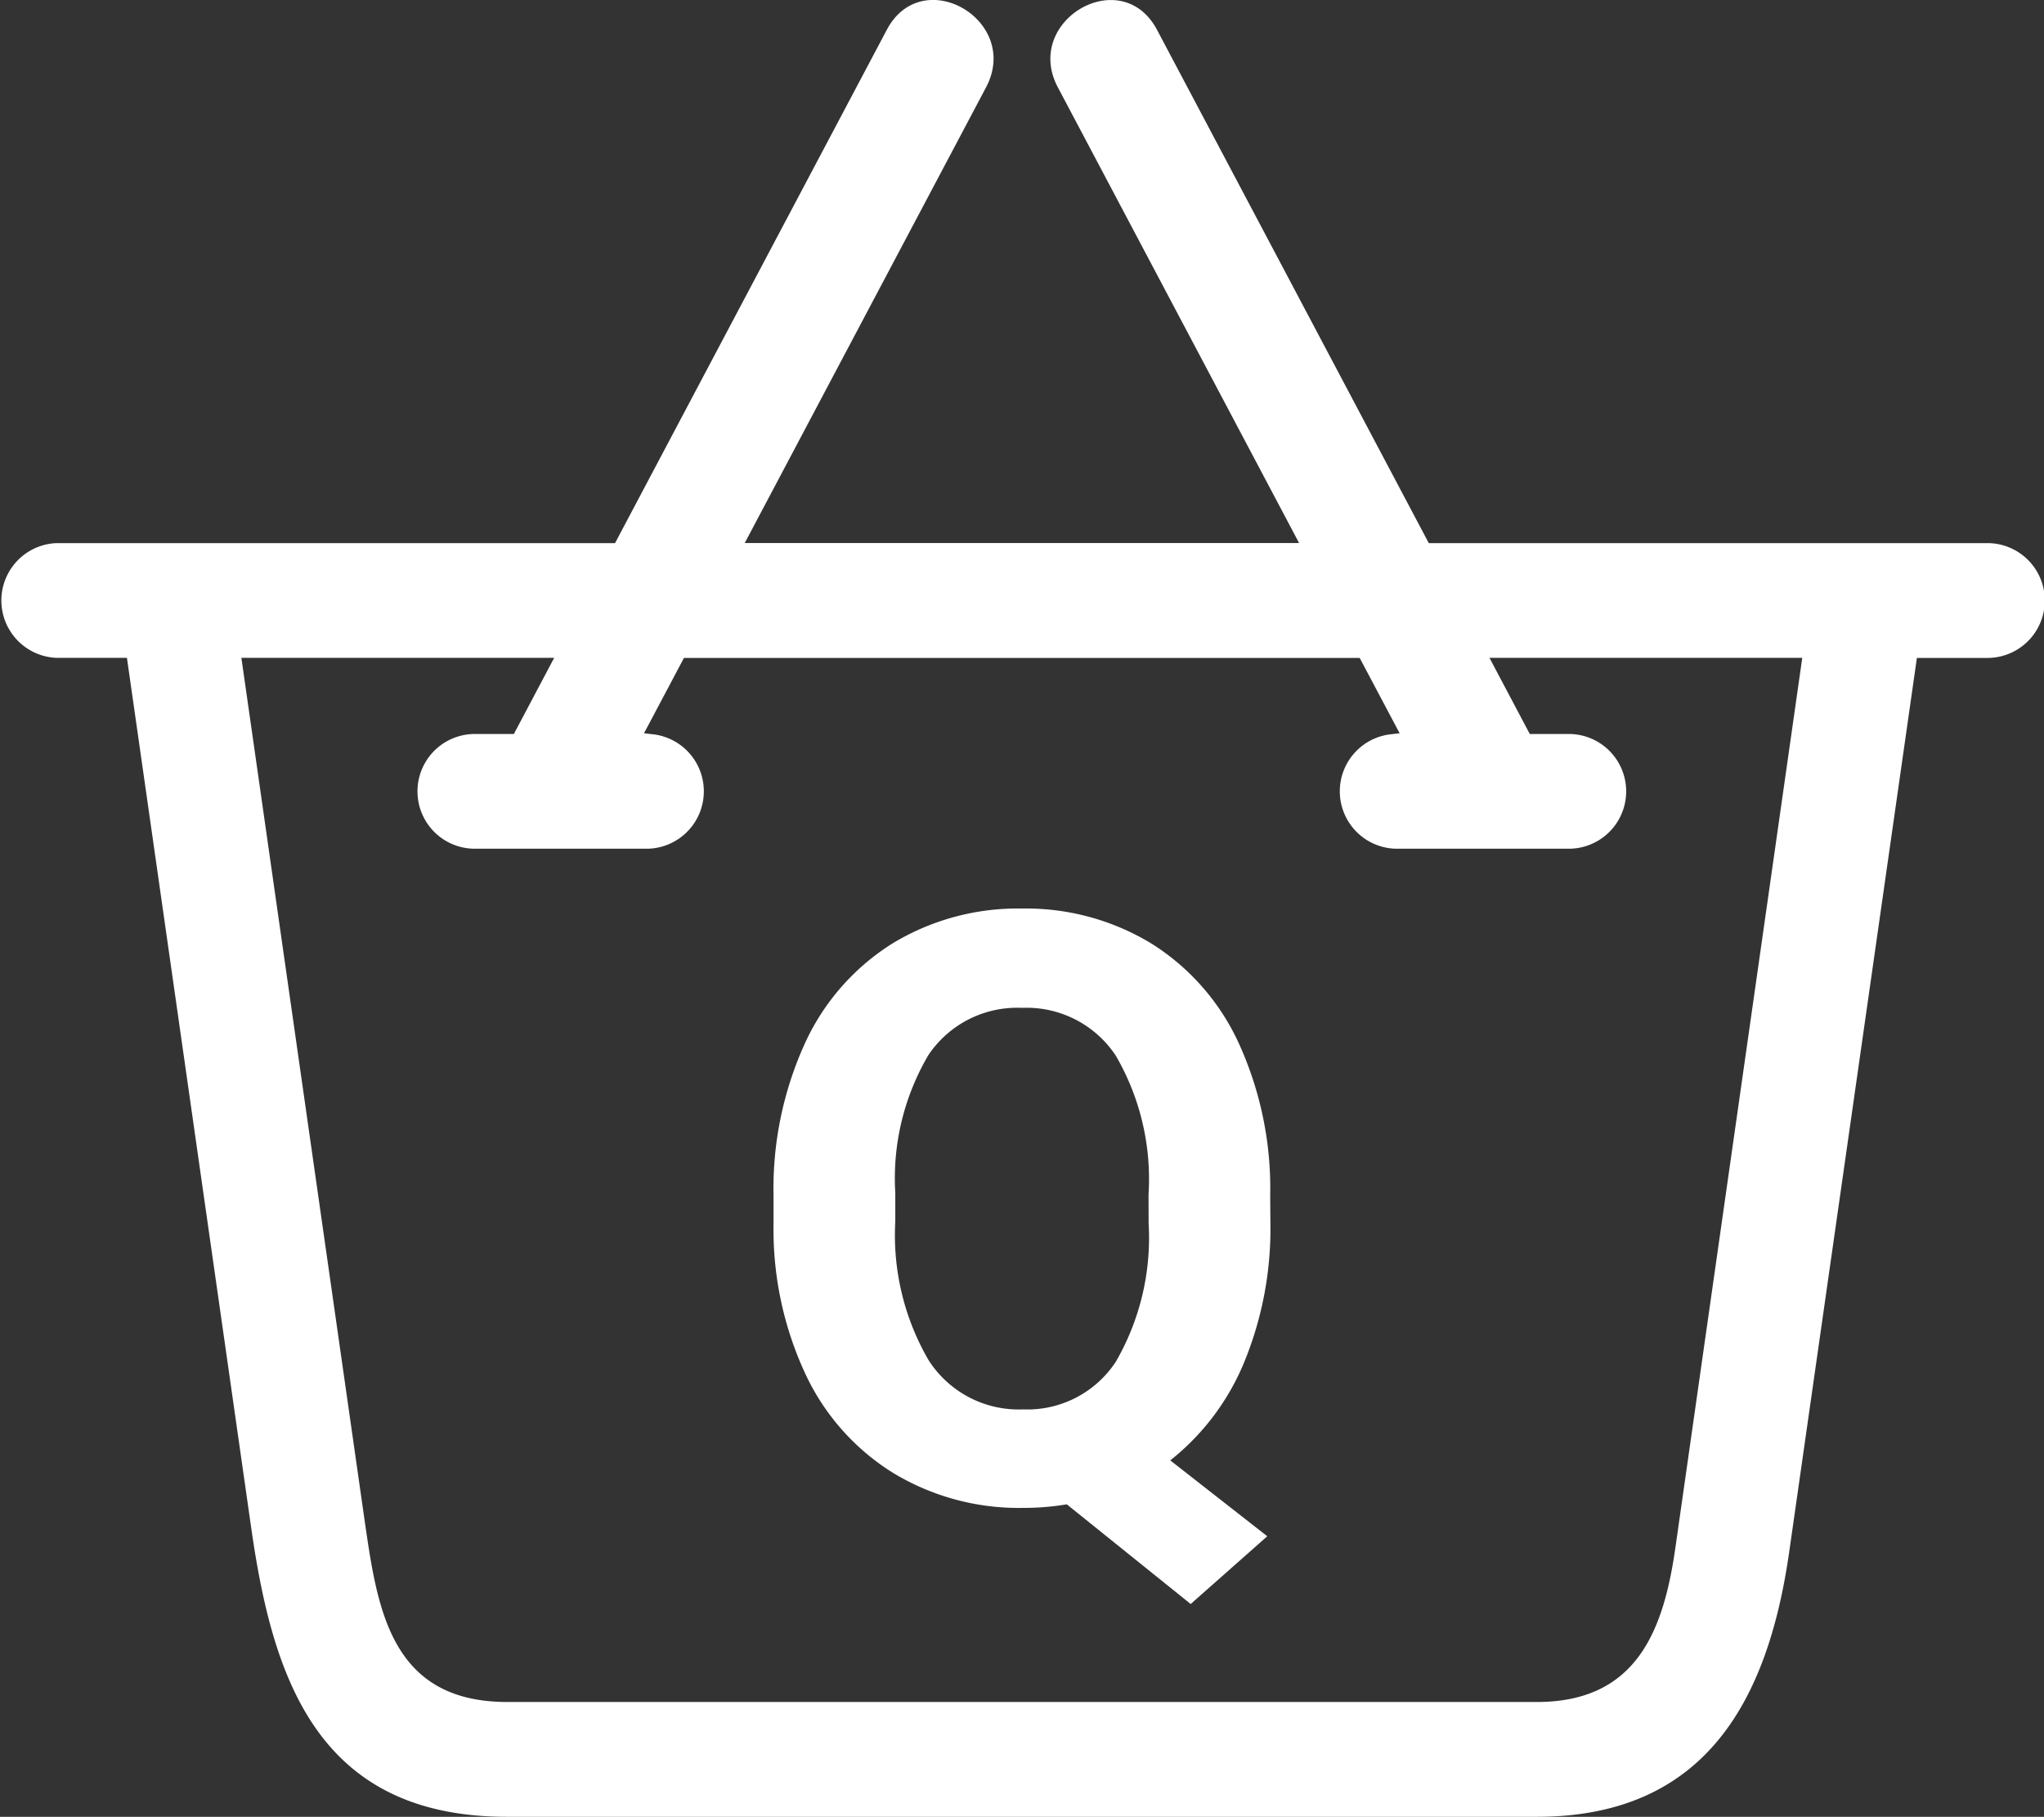
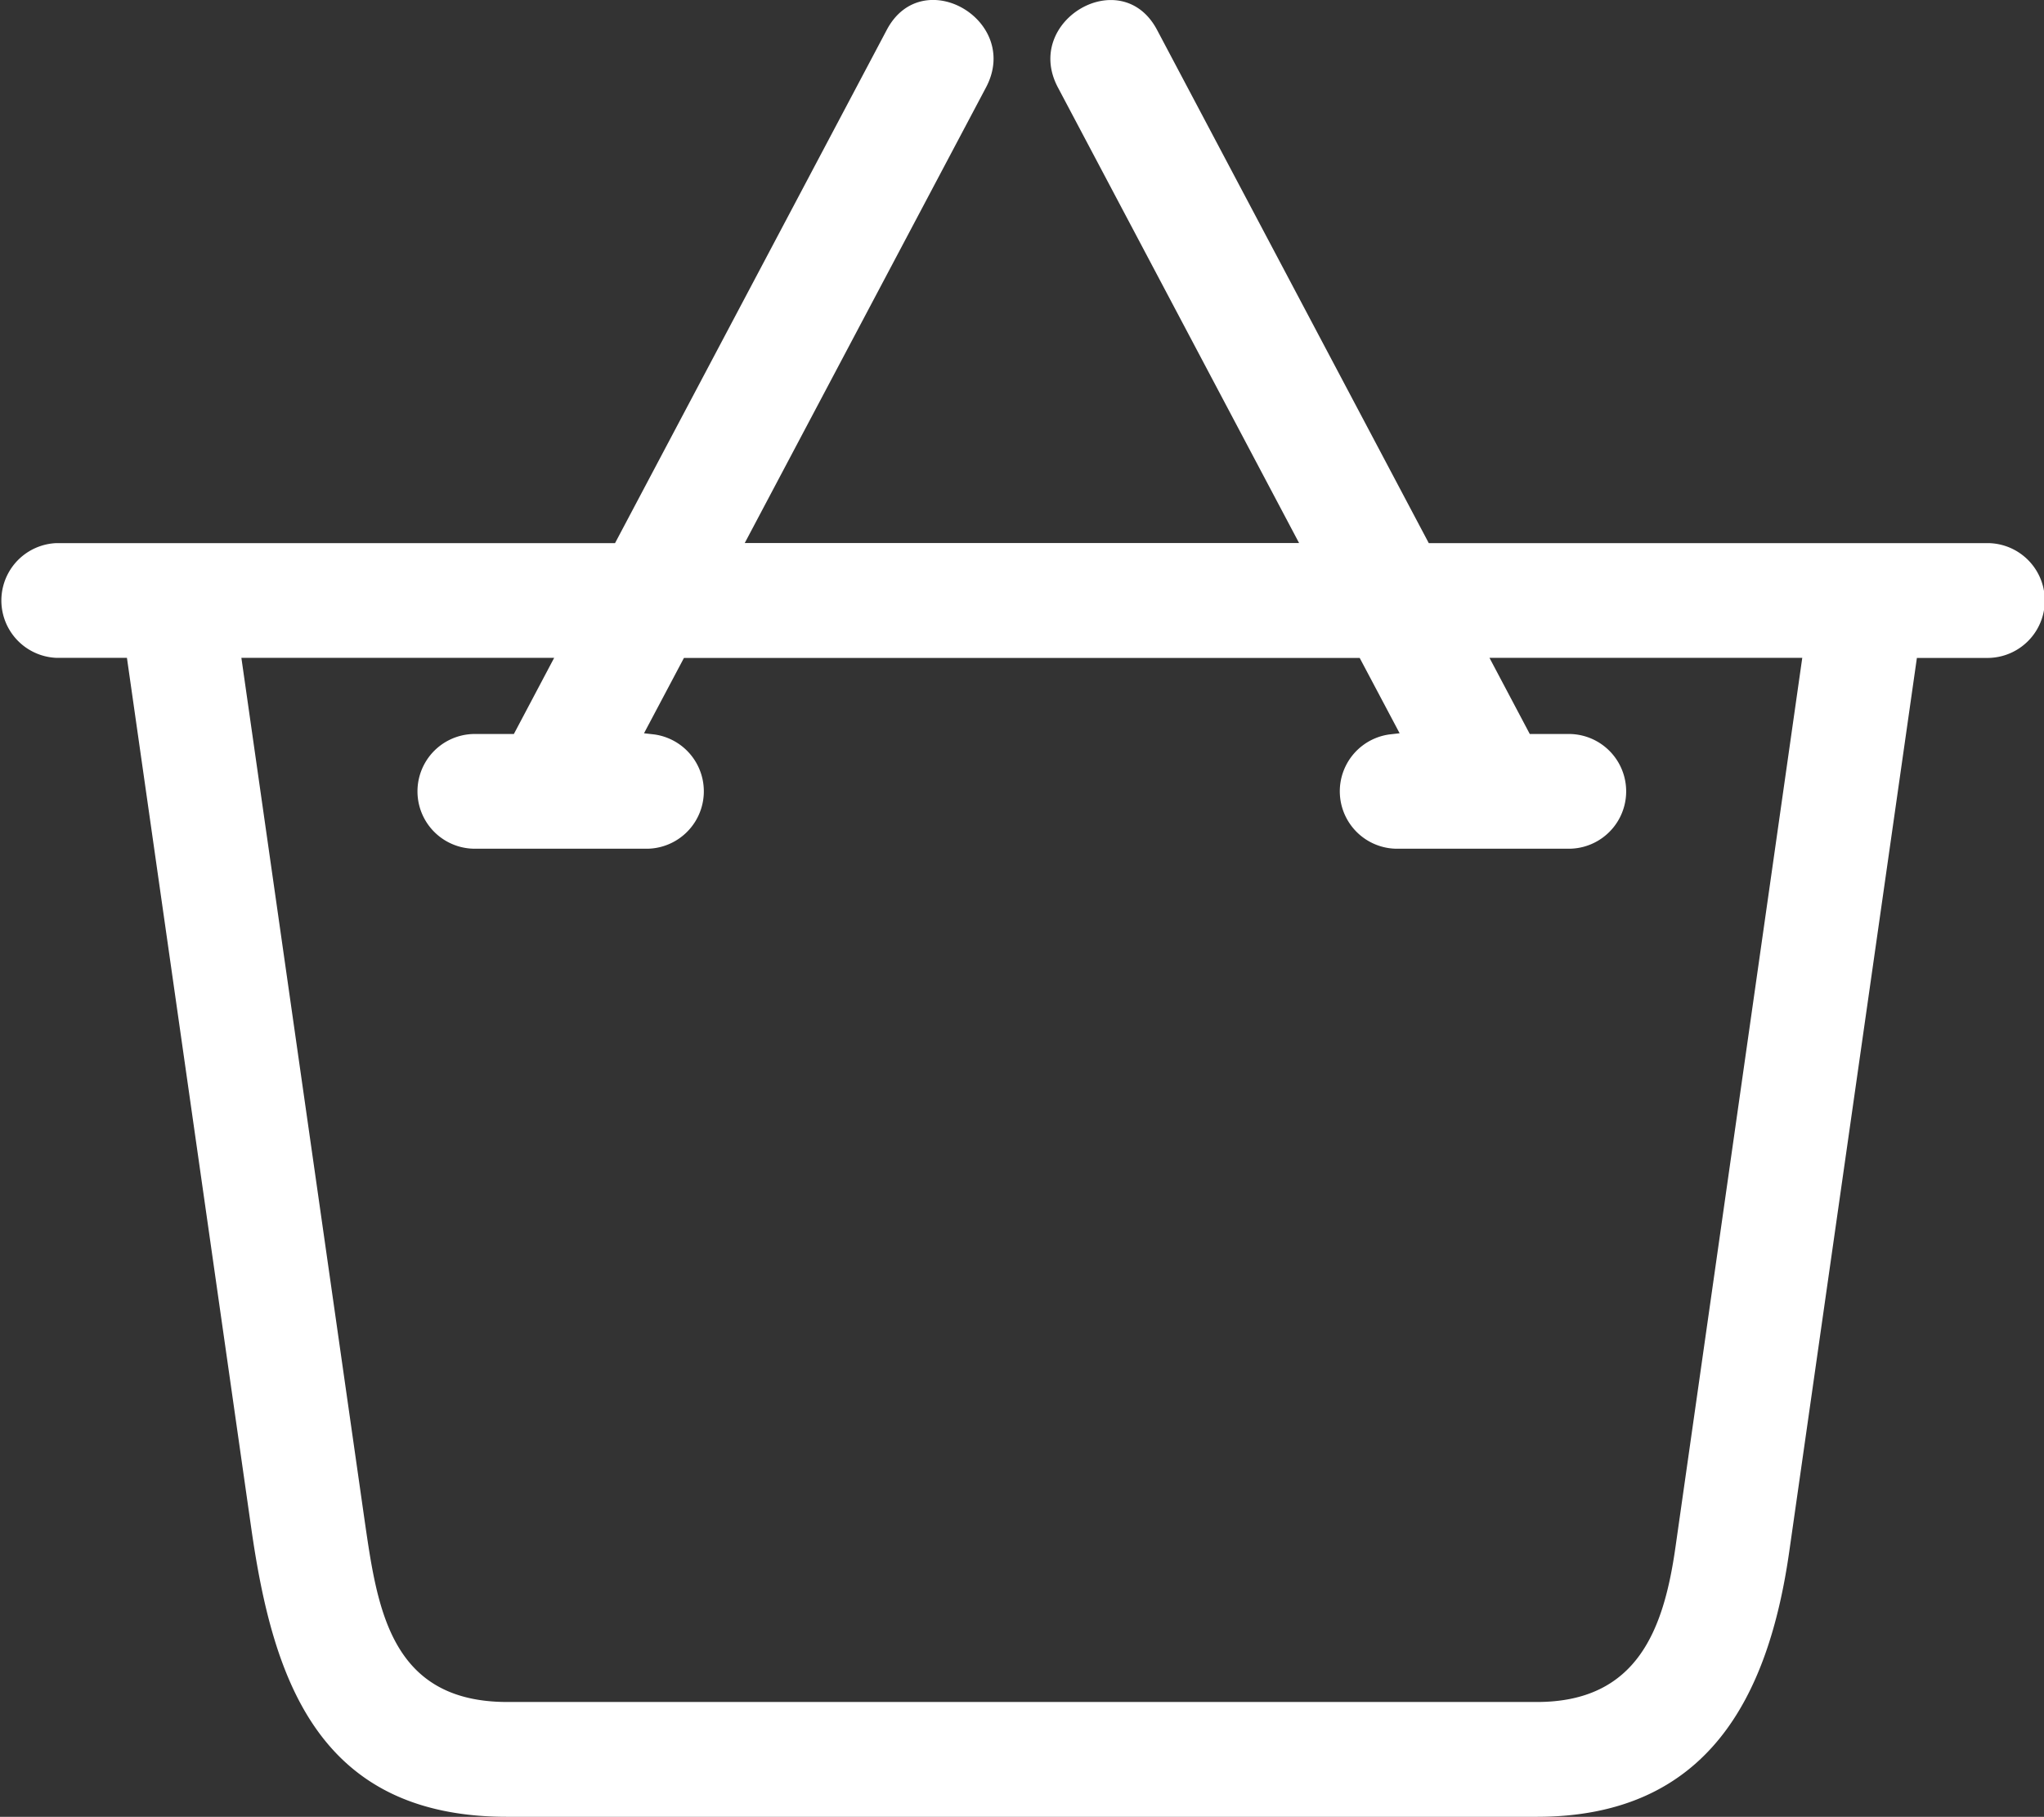
<svg xmlns="http://www.w3.org/2000/svg" width="22.931" height="20.379" viewBox="0 0 22.931 20.379">
  <rect x="0" y="0" width="22.931" height="20.379" fill="#333333" stroke="none" />
  <g id="Group_4438" data-name="Group 4438" transform="translate(2575.155 -1659.292)">
    <path id="Path_5327" data-name="Path 5327" d="M2663.141,2485.384h-6.267l-3.049-5.758c-.4-.752-1.51-.1-1.111.648l2.705,5.109H2649.2l2.706-5.109c.4-.752-.713-1.4-1.112-.648l-3.049,5.758h-6.266a.644.644,0,0,0,0,1.287h.79l1.395,9.764c.24,1.675.738,3.236,2.87,3.236h11.551c1.919,0,2.6-1.343,2.833-2.975l1.432-10.024h.791A.644.644,0,0,0,2663.141,2485.384Zm-3.5,11.266c-.131.917-.426,1.733-1.554,1.733h-11.551c-1.317,0-1.458-1.058-1.6-2.033l-1.383-9.679h3.509l-.452.854h-.438a.643.643,0,0,0,0,1.287h1.937a.644.644,0,0,0,.075-1.282l-.114-.013.448-.845h7.581l.448.845-.114.013a.644.644,0,0,0,.075,1.282h1.937a.643.643,0,0,0,0-1.287h-.438l-.452-.854h3.509Z" transform="translate(-5216 -820)" fill="#fff" fill-rule="evenodd" />
-     <path id="Path_5328" data-name="Path 5328" d="M8.035-39.731a3.943,3.943,0,0,1-.3,1.594,2.736,2.736,0,0,1-.823,1.086L8-36.2l-.859.76L5.751-36.558a2.95,2.95,0,0,1-.494.04,2.723,2.723,0,0,1-1.452-.391,2.6,2.6,0,0,1-.989-1.117,3.838,3.838,0,0,1-.355-1.67v-.324a3.93,3.93,0,0,1,.348-1.7,2.594,2.594,0,0,1,.984-1.128,2.708,2.708,0,0,1,1.454-.393,2.708,2.708,0,0,1,1.454.393,2.594,2.594,0,0,1,.984,1.128,3.919,3.919,0,0,1,.348,1.7Zm-1.367-.3A2.754,2.754,0,0,0,6.3-41.592a1.2,1.2,0,0,0-1.052-.535A1.2,1.2,0,0,0,4.2-41.6a2.723,2.723,0,0,0-.373,1.549v.319A2.789,2.789,0,0,0,4.2-38.176a1.2,1.2,0,0,0,1.061.553A1.187,1.187,0,0,0,6.3-38.156a2.773,2.773,0,0,0,.369-1.553Z" transform="translate(-2568.938 1712.724)" fill="#fff" />
  </g>
</svg>